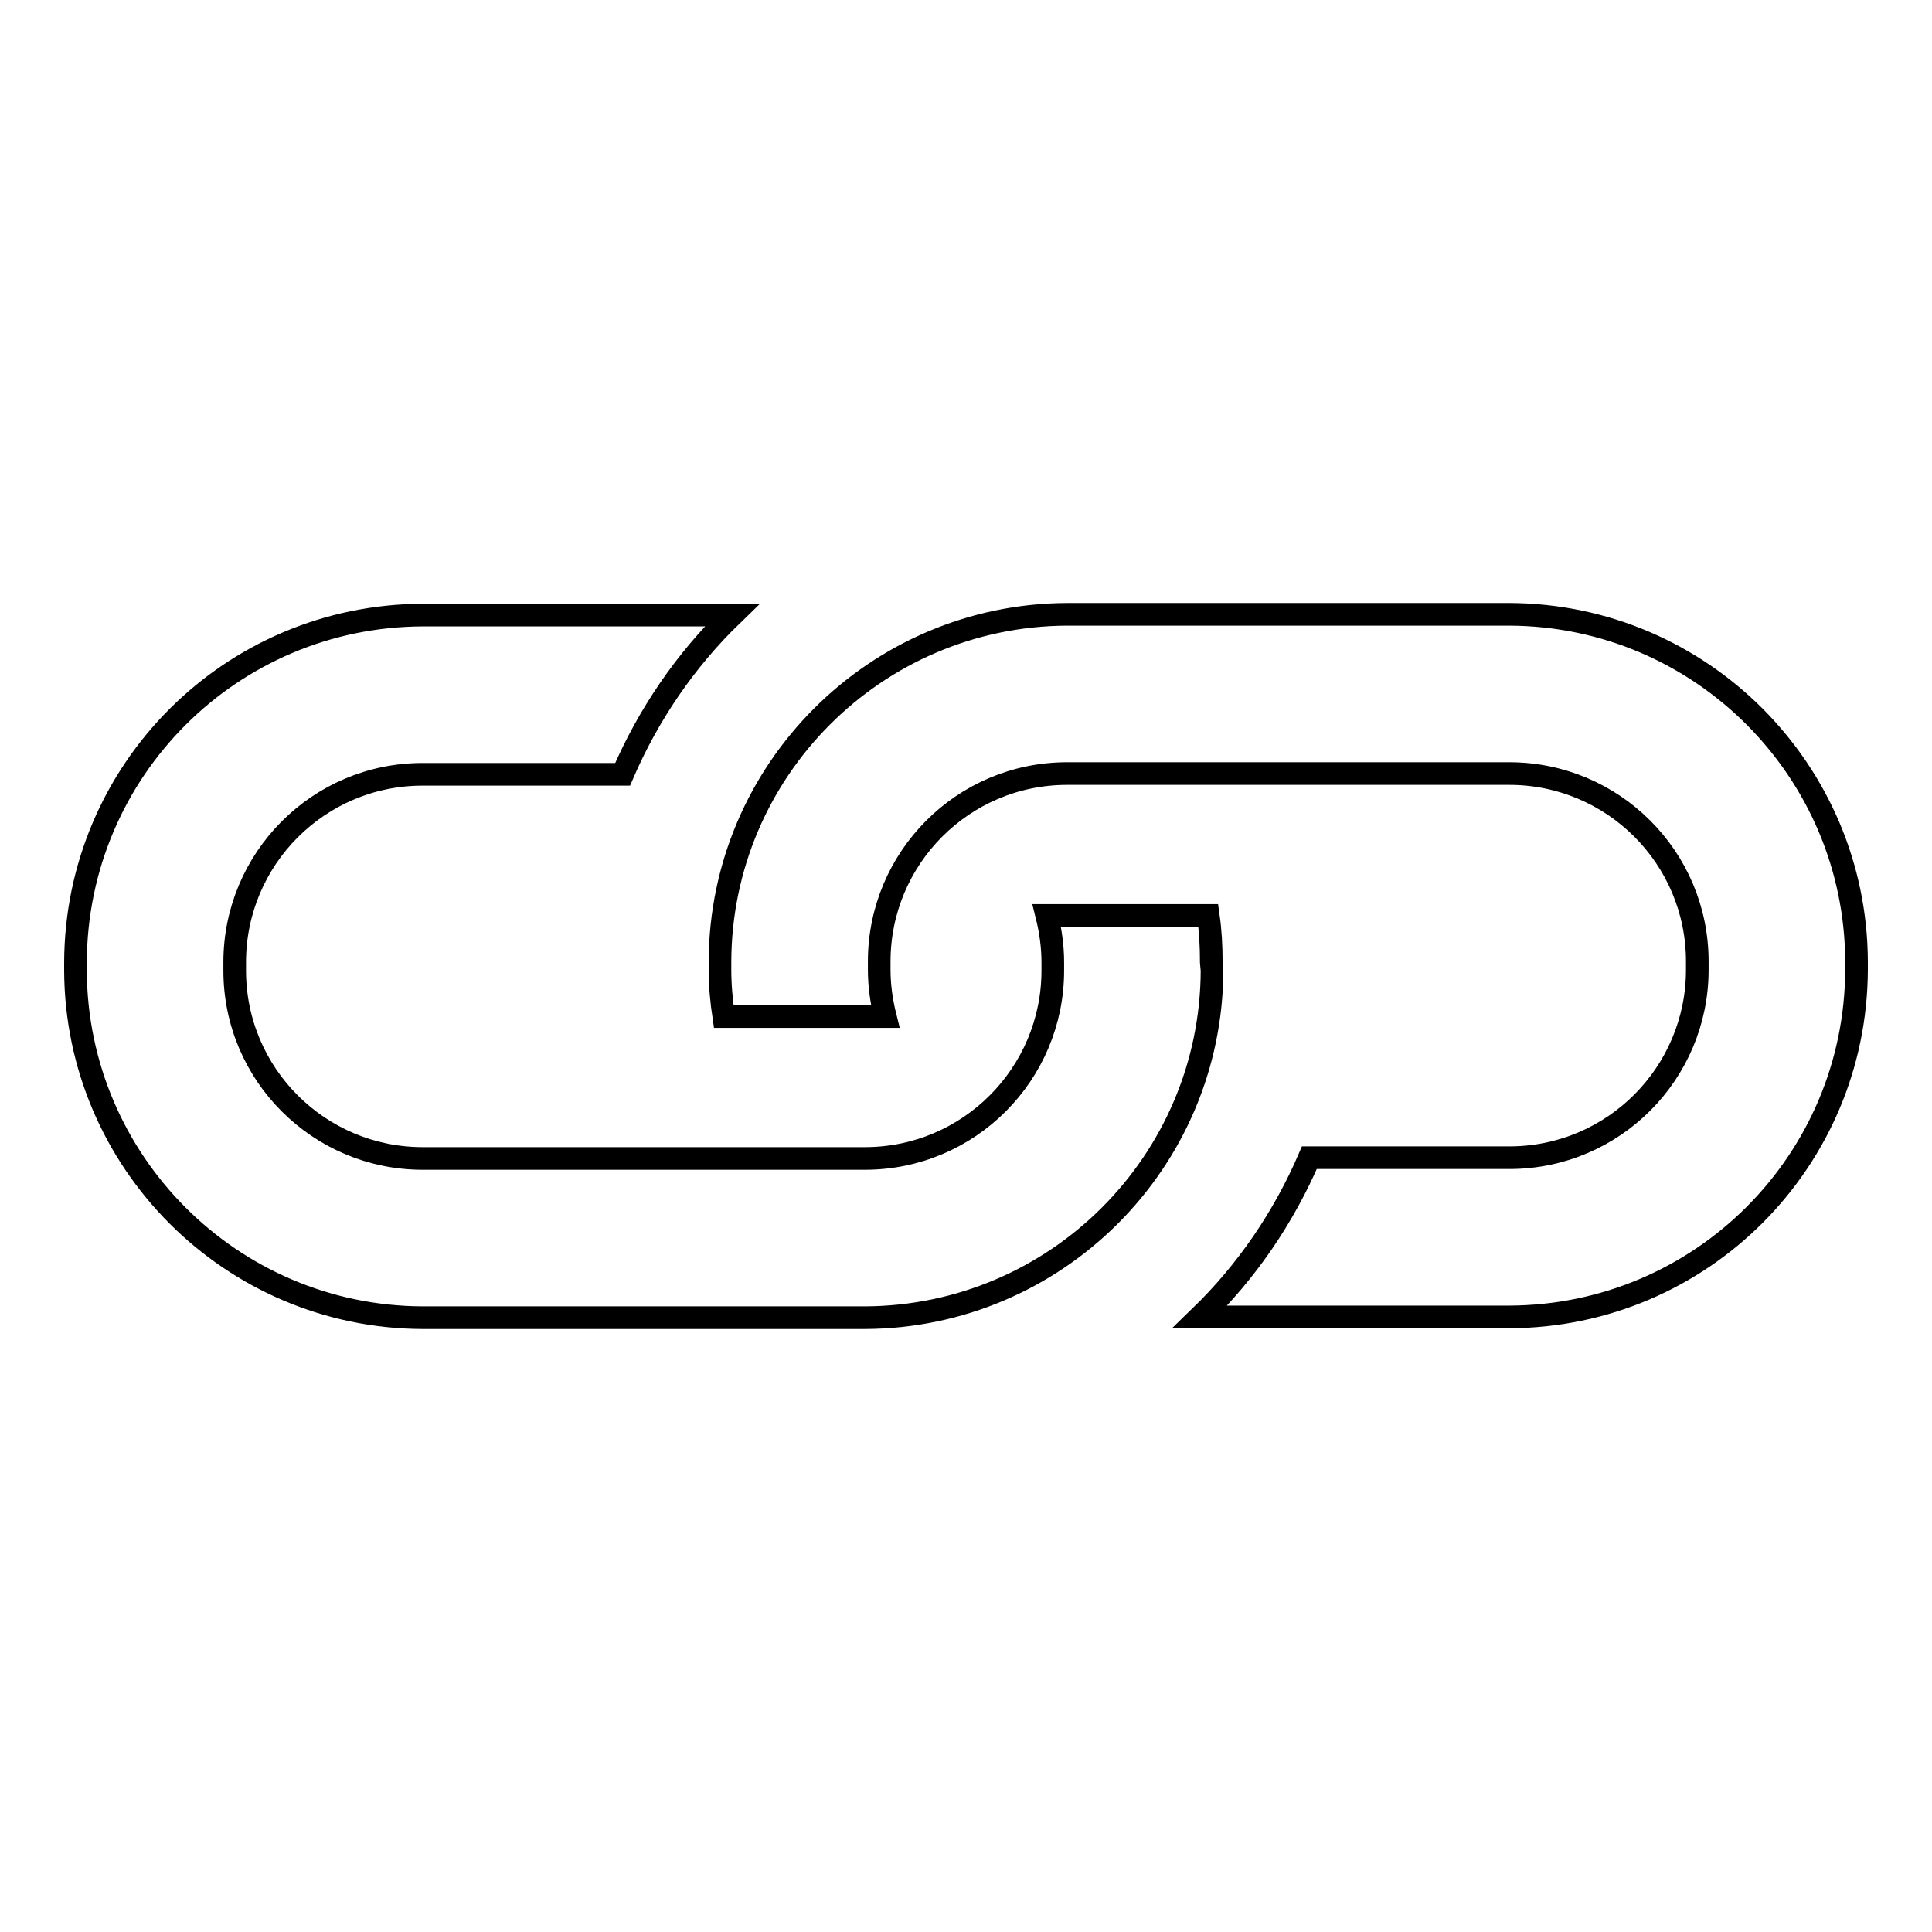
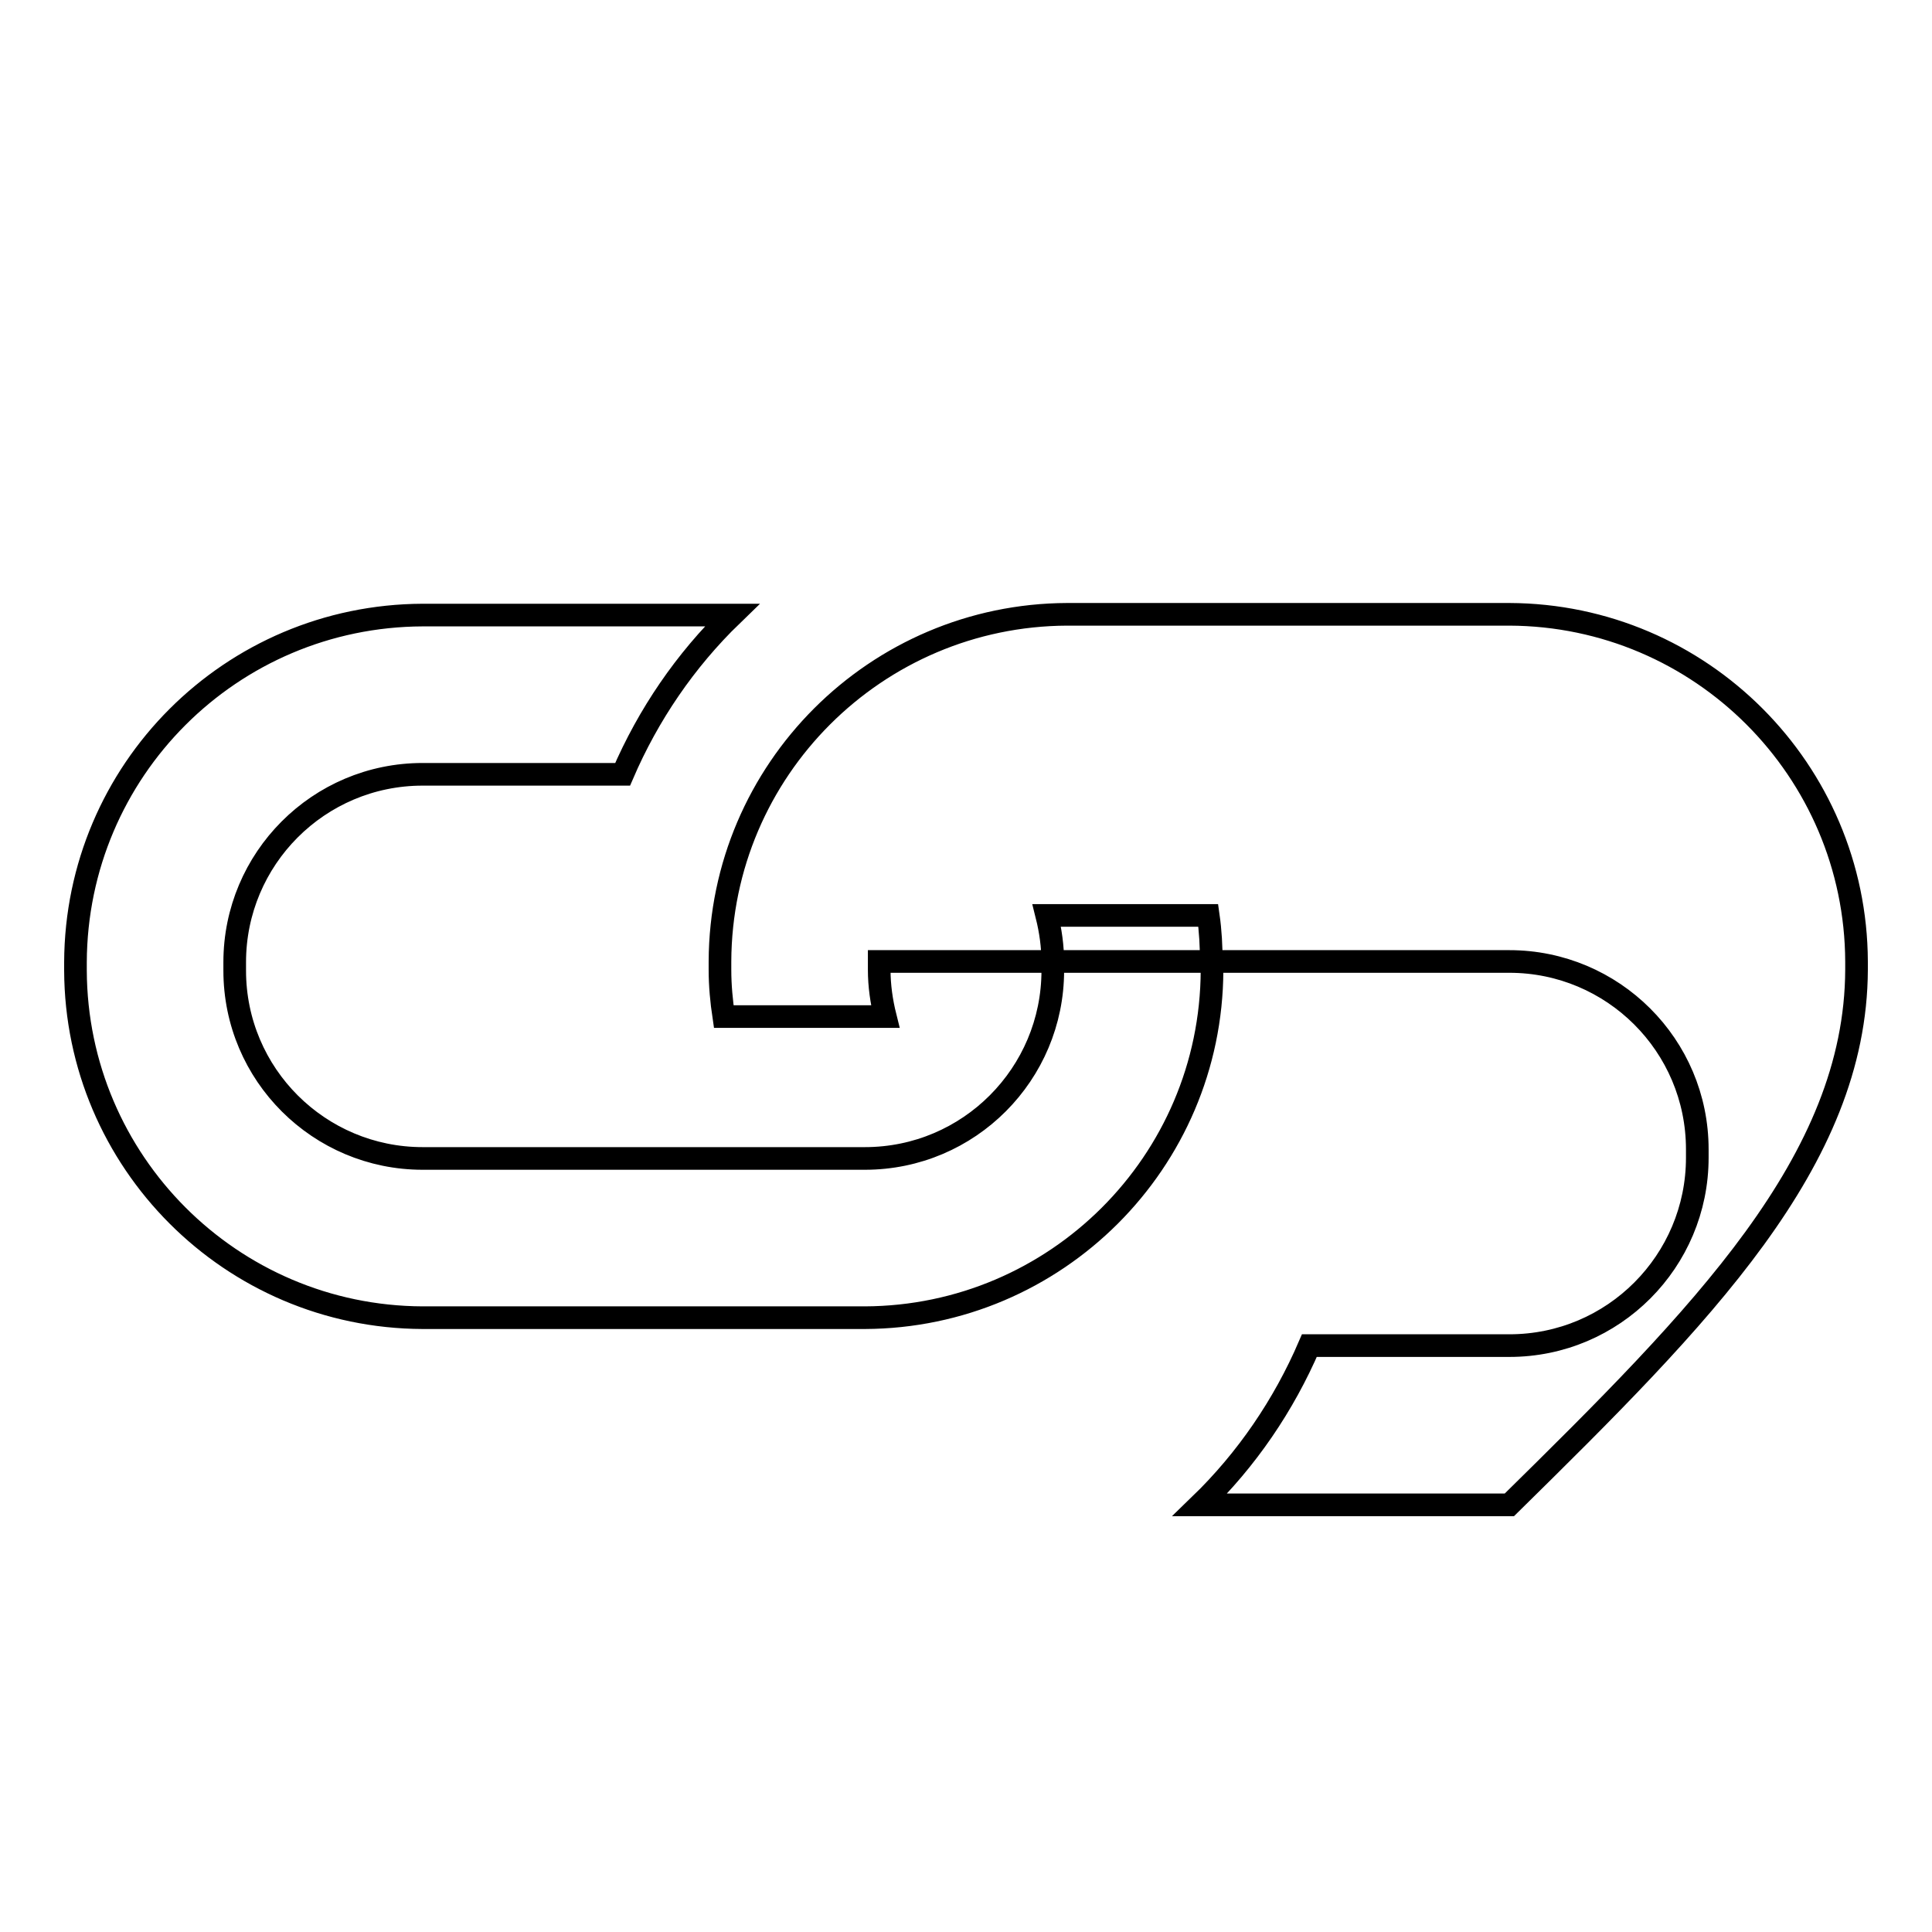
<svg xmlns="http://www.w3.org/2000/svg" version="1.1" x="0px" y="0px" viewBox="0 0 256 256" enable-background="new 0 0 256 256" xml:space="preserve">
  <g>
-     <path stroke-width="3" fill-opacity="0" stroke="#000000" d="M246,128.5v-1.1c-0.1-25.3-20.6-45.9-46-46h-58.6c-25.3,0.1-45.9,20.6-46,46v1.1c0,2.1,0.2,4.2,0.5,6.2 h21.4c-0.5-2-0.8-4.1-0.8-6.2v-1.1c0-13.7,11.1-24.9,24.9-24.9H200c13.7,0,24.9,11.1,24.9,24.9v1.1c0,13.7-11.1,24.9-24.9,24.9 h-26.5c-3.4,7.9-8.3,15.1-14.5,21.1h41C225.4,174.4,245.9,153.9,246,128.5z M160.5,127.5c0-2.1-0.1-4.1-0.4-6.2h-21.4 c0.5,2,0.8,4.1,0.8,6.2v1.1c0,13.7-11.1,24.9-24.9,24.9H56c-13.7,0-24.9-11.1-24.9-24.9v-1.1c0-13.7,11.1-24.9,24.9-24.9h26.5 c3.4-7.9,8.3-15.1,14.5-21.1l-41,0c-25.4,0.1-45.9,20.6-46,46v1.1c0.1,25.3,20.6,45.9,46,46h58.6c25.3-0.1,45.9-20.6,46-46 L160.5,127.5L160.5,127.5z" />
+     <path stroke-width="3" fill-opacity="0" stroke="#000000" d="M246,128.5v-1.1c-0.1-25.3-20.6-45.9-46-46h-58.6c-25.3,0.1-45.9,20.6-46,46v1.1c0,2.1,0.2,4.2,0.5,6.2 h21.4c-0.5-2-0.8-4.1-0.8-6.2v-1.1H200c13.7,0,24.9,11.1,24.9,24.9v1.1c0,13.7-11.1,24.9-24.9,24.9 h-26.5c-3.4,7.9-8.3,15.1-14.5,21.1h41C225.4,174.4,245.9,153.9,246,128.5z M160.5,127.5c0-2.1-0.1-4.1-0.4-6.2h-21.4 c0.5,2,0.8,4.1,0.8,6.2v1.1c0,13.7-11.1,24.9-24.9,24.9H56c-13.7,0-24.9-11.1-24.9-24.9v-1.1c0-13.7,11.1-24.9,24.9-24.9h26.5 c3.4-7.9,8.3-15.1,14.5-21.1l-41,0c-25.4,0.1-45.9,20.6-46,46v1.1c0.1,25.3,20.6,45.9,46,46h58.6c25.3-0.1,45.9-20.6,46-46 L160.5,127.5L160.5,127.5z" />
  </g>
</svg>